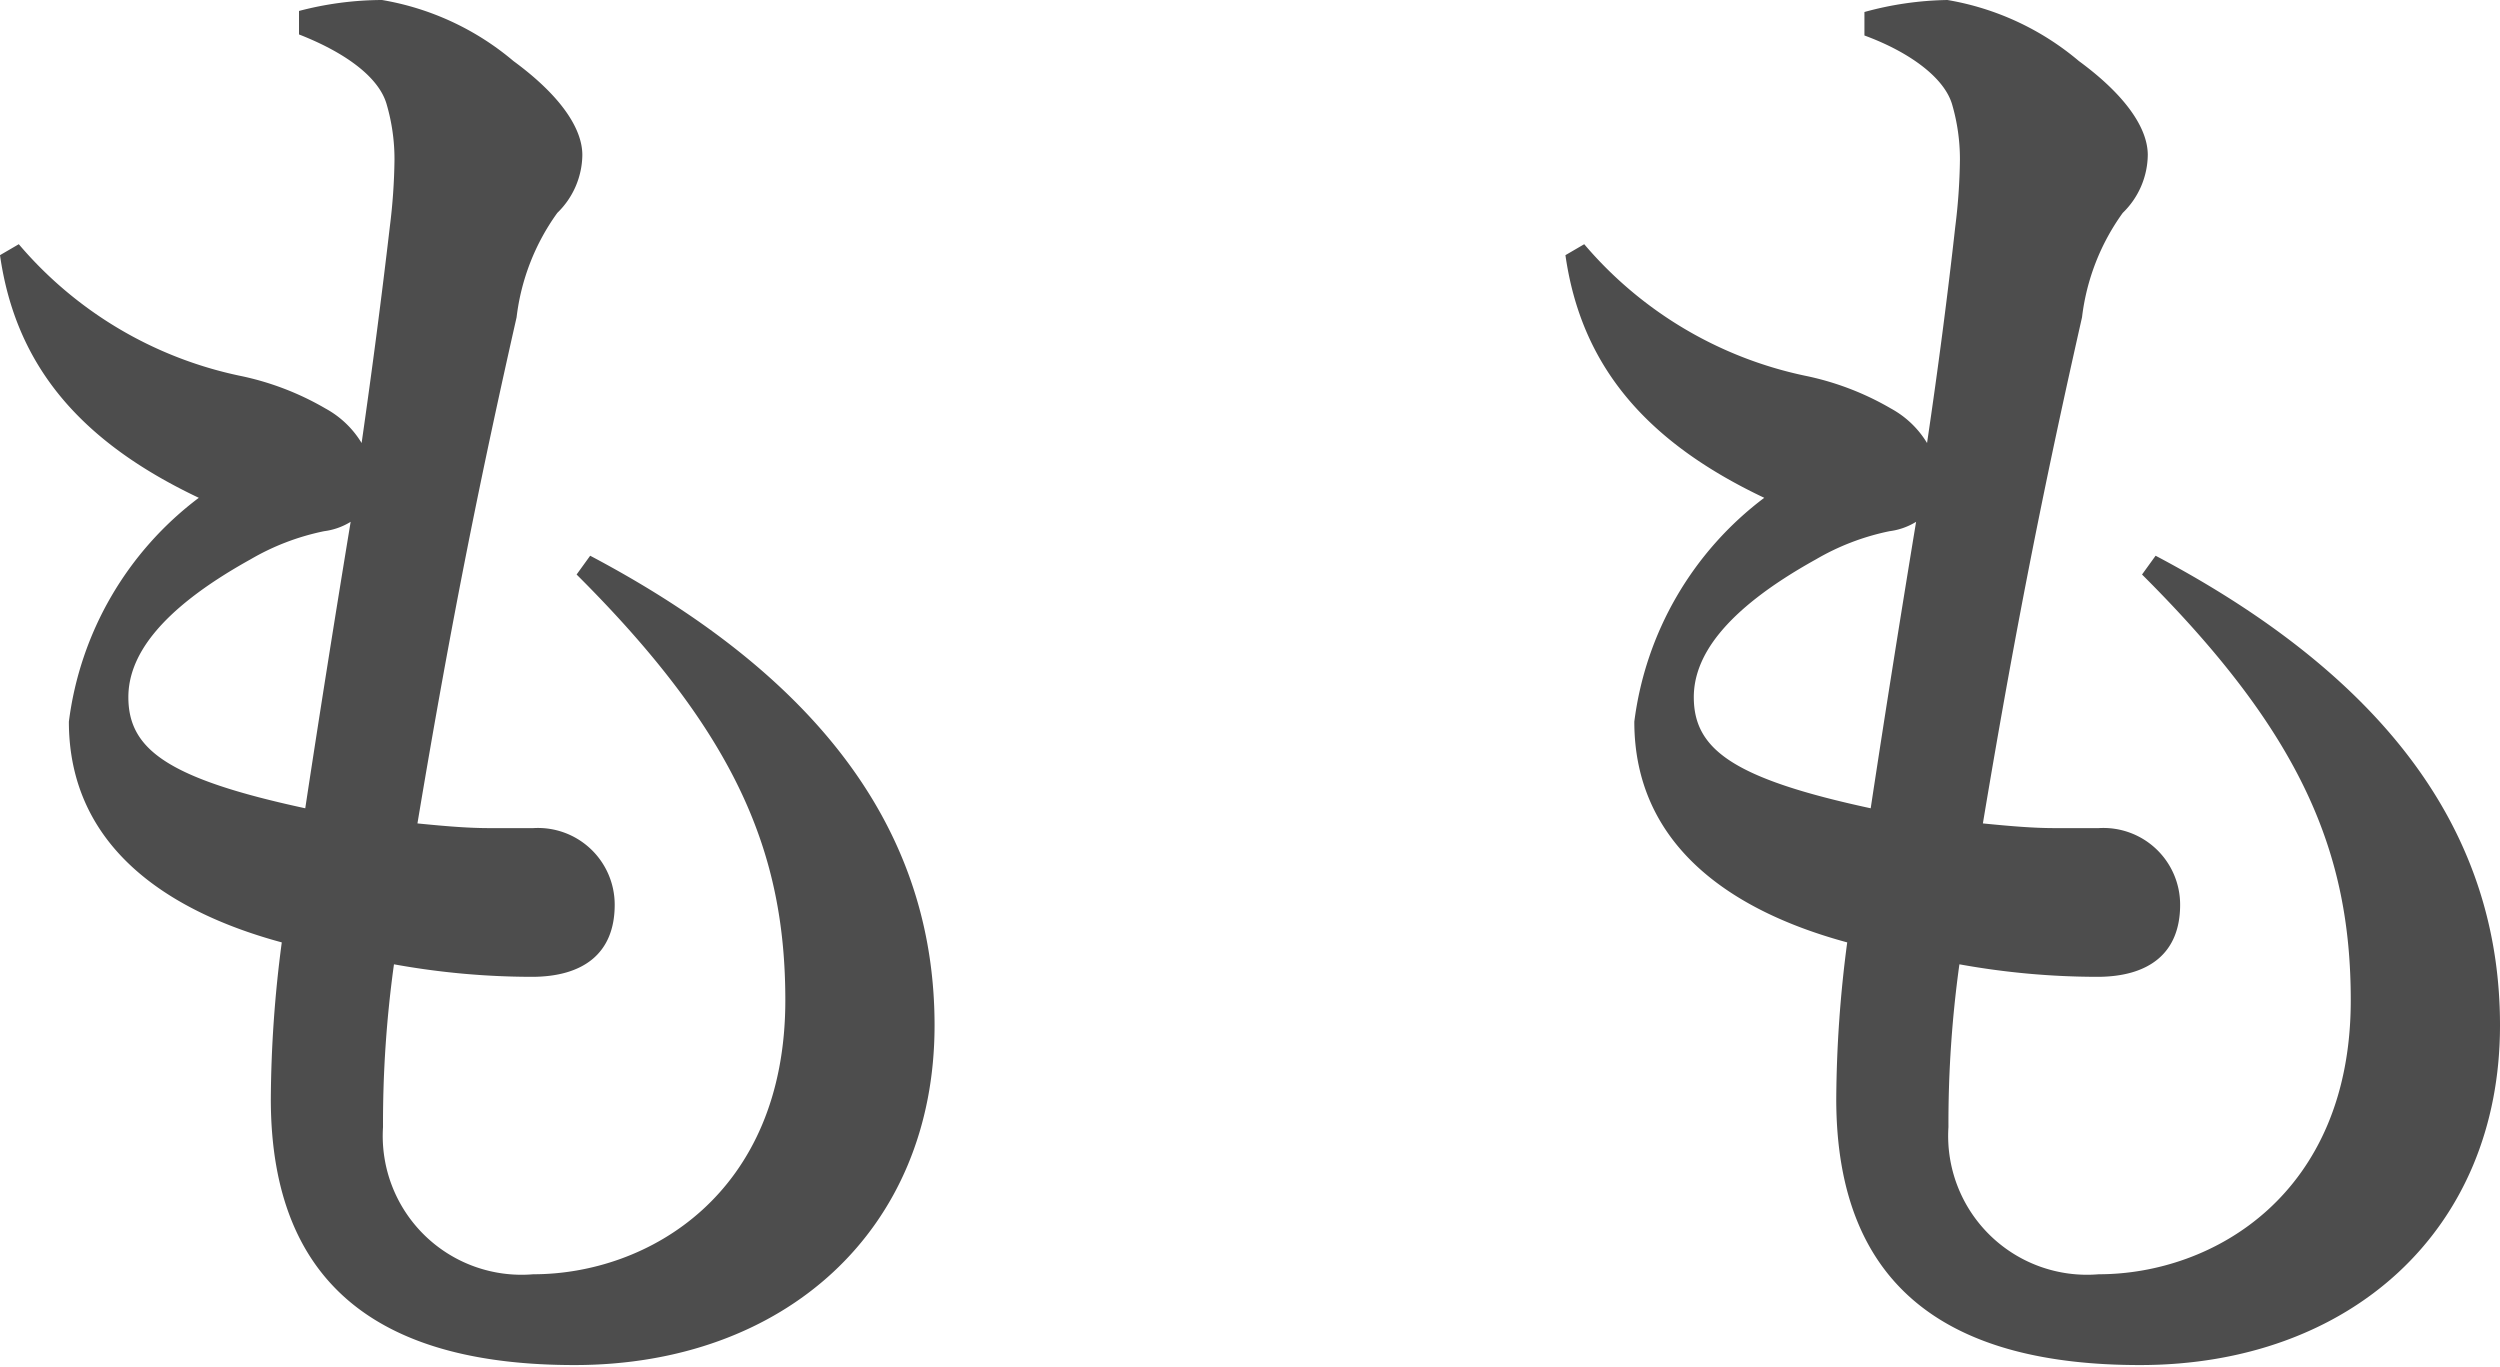
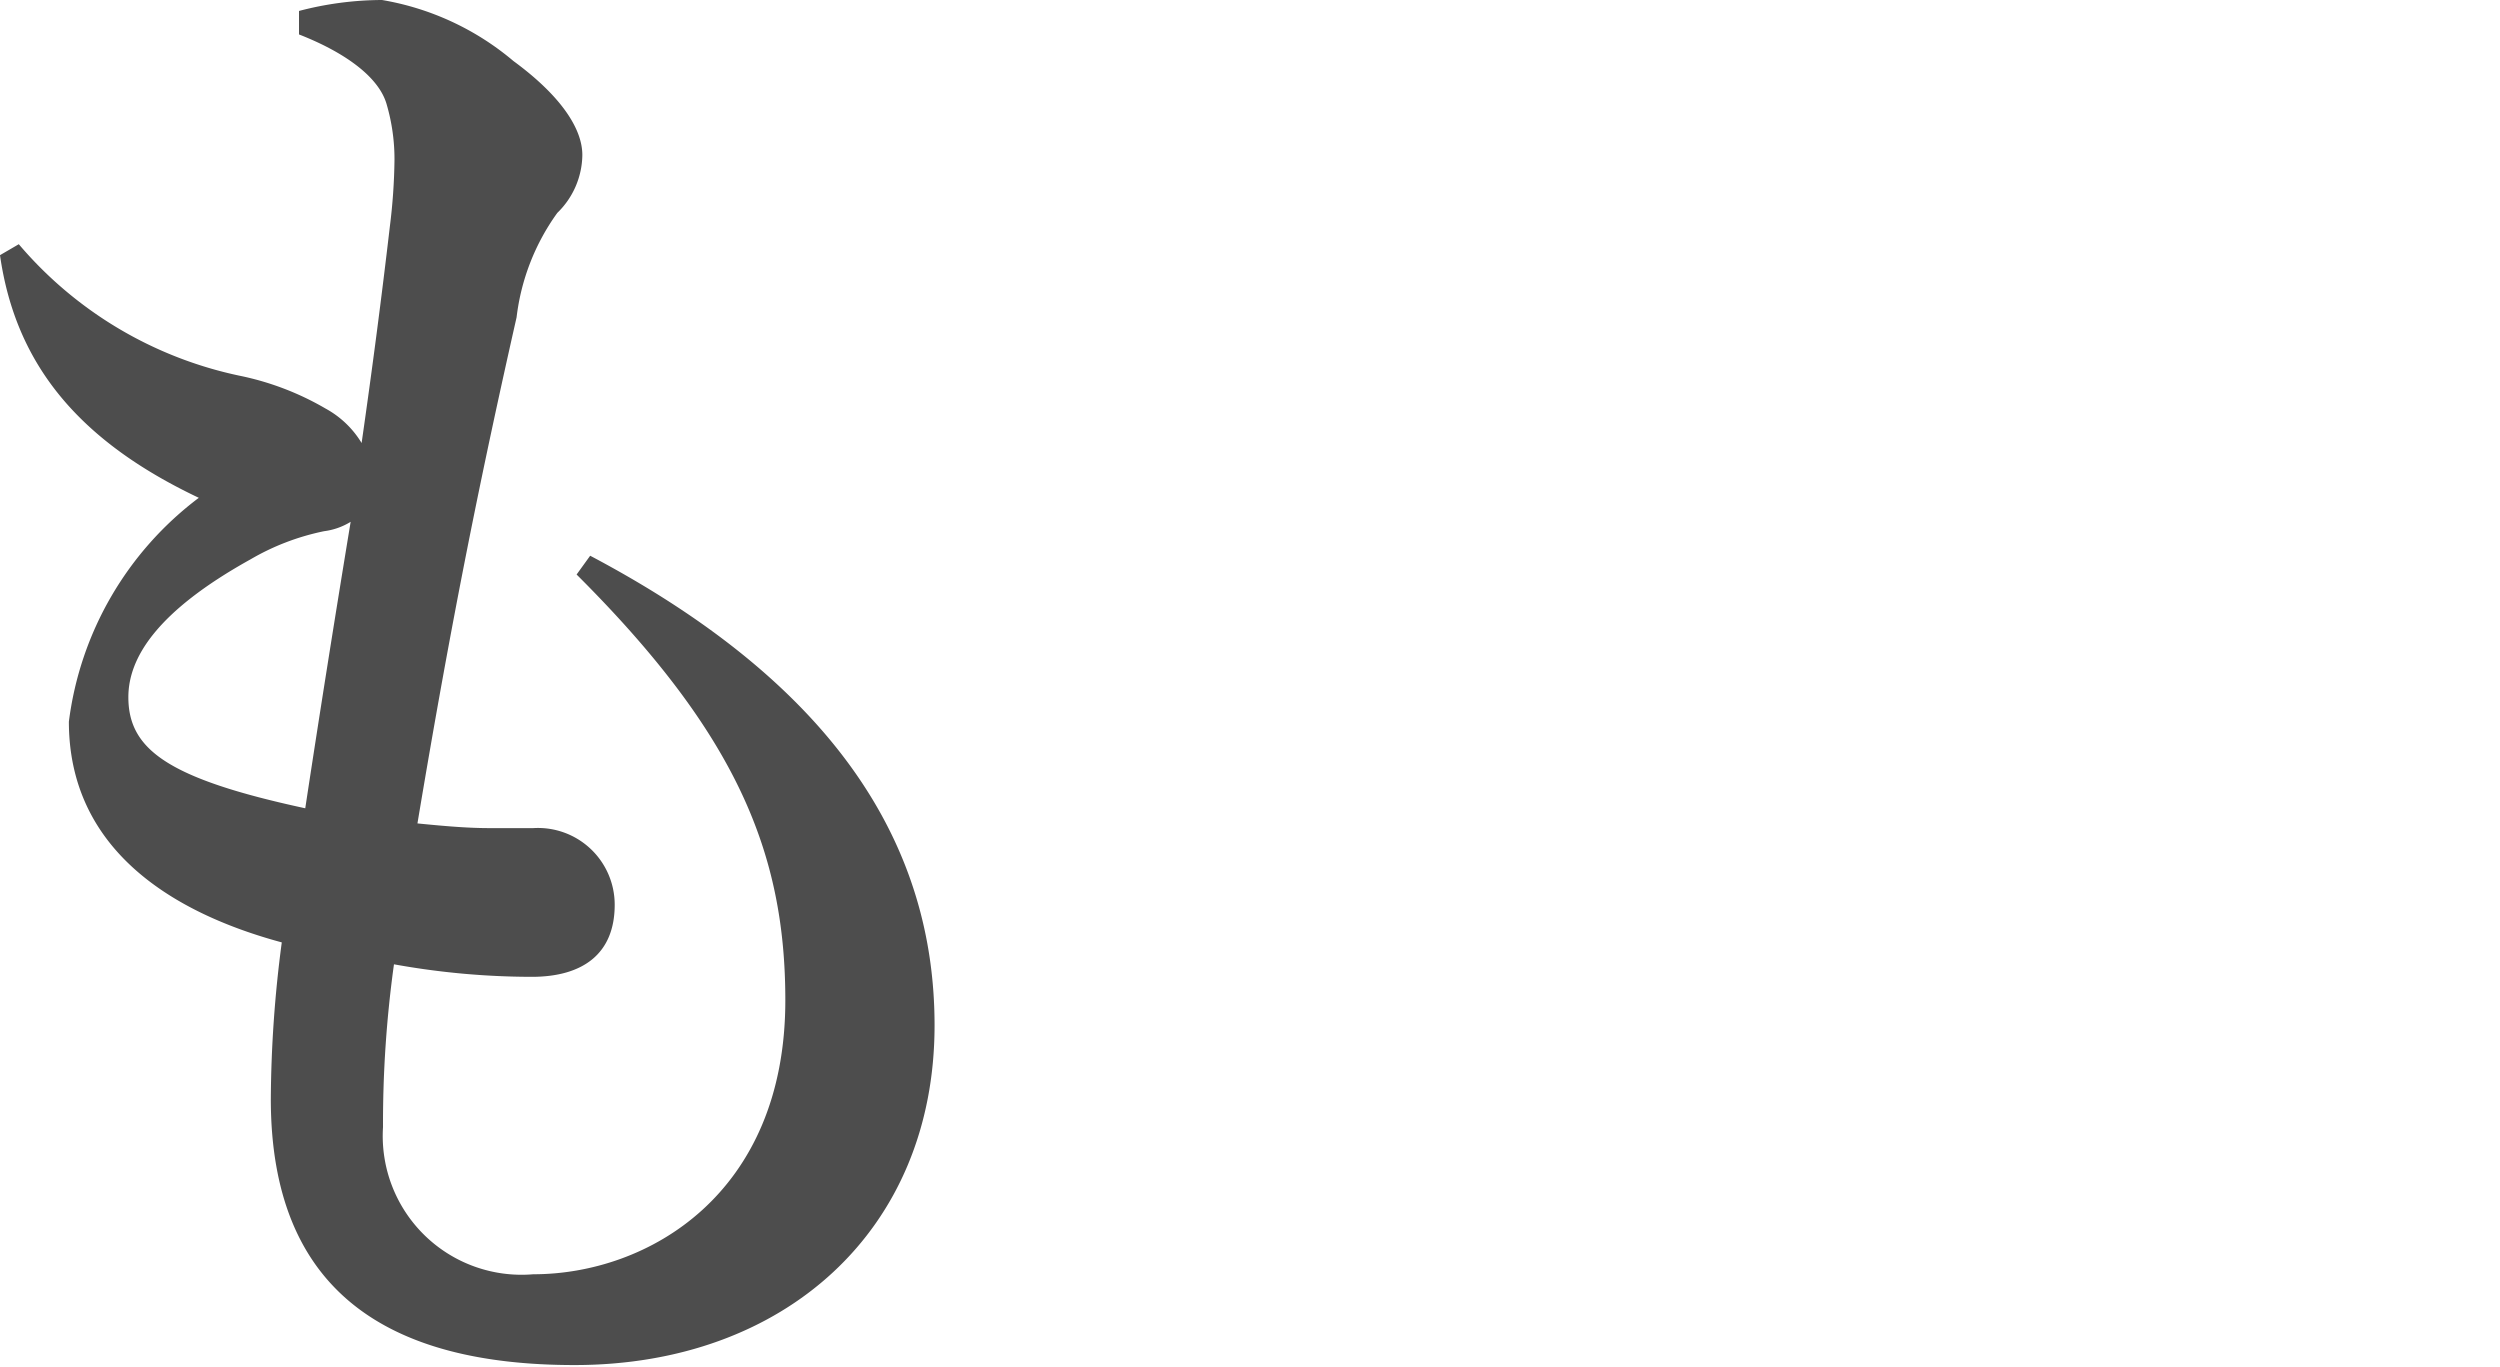
<svg xmlns="http://www.w3.org/2000/svg" viewBox="0 0 47.91 26.19">
  <defs>
    <style>.cls-1{fill:#4d4d4d;}</style>
  </defs>
  <title>アセット 3</title>
  <g id="レイヤー_2" data-name="レイヤー 2">
    <g id="スクロール前ヘッダー">
      <path class="cls-1" d="M11.31,10.65c4.77,2.52,6.6,5.61,6.6,9,0,3.93-2.88,6.51-6.9,6.51-3.57,0-5.82-1.41-5.82-5.1a23.63,23.63,0,0,1,.21-3c-2.22-.6-4.08-1.86-4.08-4.23A6.37,6.37,0,0,1,3.81,9.54C1.53,8.46.3,7,0,4.89l.36-.21A7.61,7.61,0,0,0,4.59,7.2a5.42,5.42,0,0,1,1.65.63,1.83,1.83,0,0,1,.69.66q.31-2.16.54-4.14a11.2,11.2,0,0,0,.09-1.29A3.75,3.75,0,0,0,7.41,2C7.26,1.47,6.6,1,5.73.66l0-.45A6.32,6.32,0,0,1,7.32,0,5.26,5.26,0,0,1,9.84,1.17c.9.66,1.32,1.29,1.32,1.8a1.57,1.57,0,0,1-.48,1.11,4.28,4.28,0,0,0-.78,2C9.24,9,8.67,11.76,8,15.78c.6.06,1,.09,1.38.09h.84a1.47,1.47,0,0,1,1.56,1.47c0,.93-.6,1.38-1.59,1.38a14.89,14.89,0,0,1-2.64-.24,22.1,22.1,0,0,0-.21,3.12,2.66,2.66,0,0,0,2.88,2.82c2.19,0,4.83-1.53,4.83-5.25,0-2.82-.93-5.1-4-8.16ZM6.72,10a1.28,1.28,0,0,1-.51.18,4.64,4.64,0,0,0-1.41.54c-1.8,1-2.34,1.89-2.34,2.64,0,1,.75,1.56,3.39,2.13C6.12,13.71,6.42,11.82,6.72,10Z" />
-       <path class="cls-1" d="M41.31,10.65c4.77,2.52,6.6,5.61,6.6,9,0,3.93-2.88,6.51-6.9,6.51-3.57,0-5.82-1.41-5.82-5.1a23.63,23.63,0,0,1,.21-3c-2.22-.6-4.08-1.86-4.08-4.23a6.37,6.37,0,0,1,2.49-4.29C31.53,8.46,30.3,7,30,4.89l.36-.21A7.61,7.61,0,0,0,34.59,7.2a5.42,5.42,0,0,1,1.65.63,1.83,1.83,0,0,1,.69.66q.32-2.16.54-4.14a11.2,11.2,0,0,0,.09-1.29A3.75,3.75,0,0,0,37.41,2c-.15-.51-.81-1-1.68-1.32l0-.45A6.32,6.32,0,0,1,37.32,0a5.26,5.26,0,0,1,2.52,1.17c.9.66,1.32,1.29,1.32,1.8a1.57,1.57,0,0,1-.48,1.11,4.28,4.28,0,0,0-.78,2C39.24,9,38.67,11.76,38,15.78c.6.06,1,.09,1.38.09h.84a1.47,1.47,0,0,1,1.56,1.47c0,.93-.6,1.38-1.59,1.38a14.89,14.89,0,0,1-2.64-.24,22.1,22.1,0,0,0-.21,3.12,2.66,2.66,0,0,0,2.88,2.82c2.19,0,4.83-1.53,4.83-5.25,0-2.82-.93-5.1-4-8.16ZM36.72,10a1.28,1.28,0,0,1-.51.18,4.64,4.64,0,0,0-1.41.54c-1.8,1-2.34,1.89-2.34,2.64,0,1,.75,1.56,3.39,2.13C36.12,13.71,36.42,11.82,36.72,10Z" />
    </g>
  </g>
</svg>